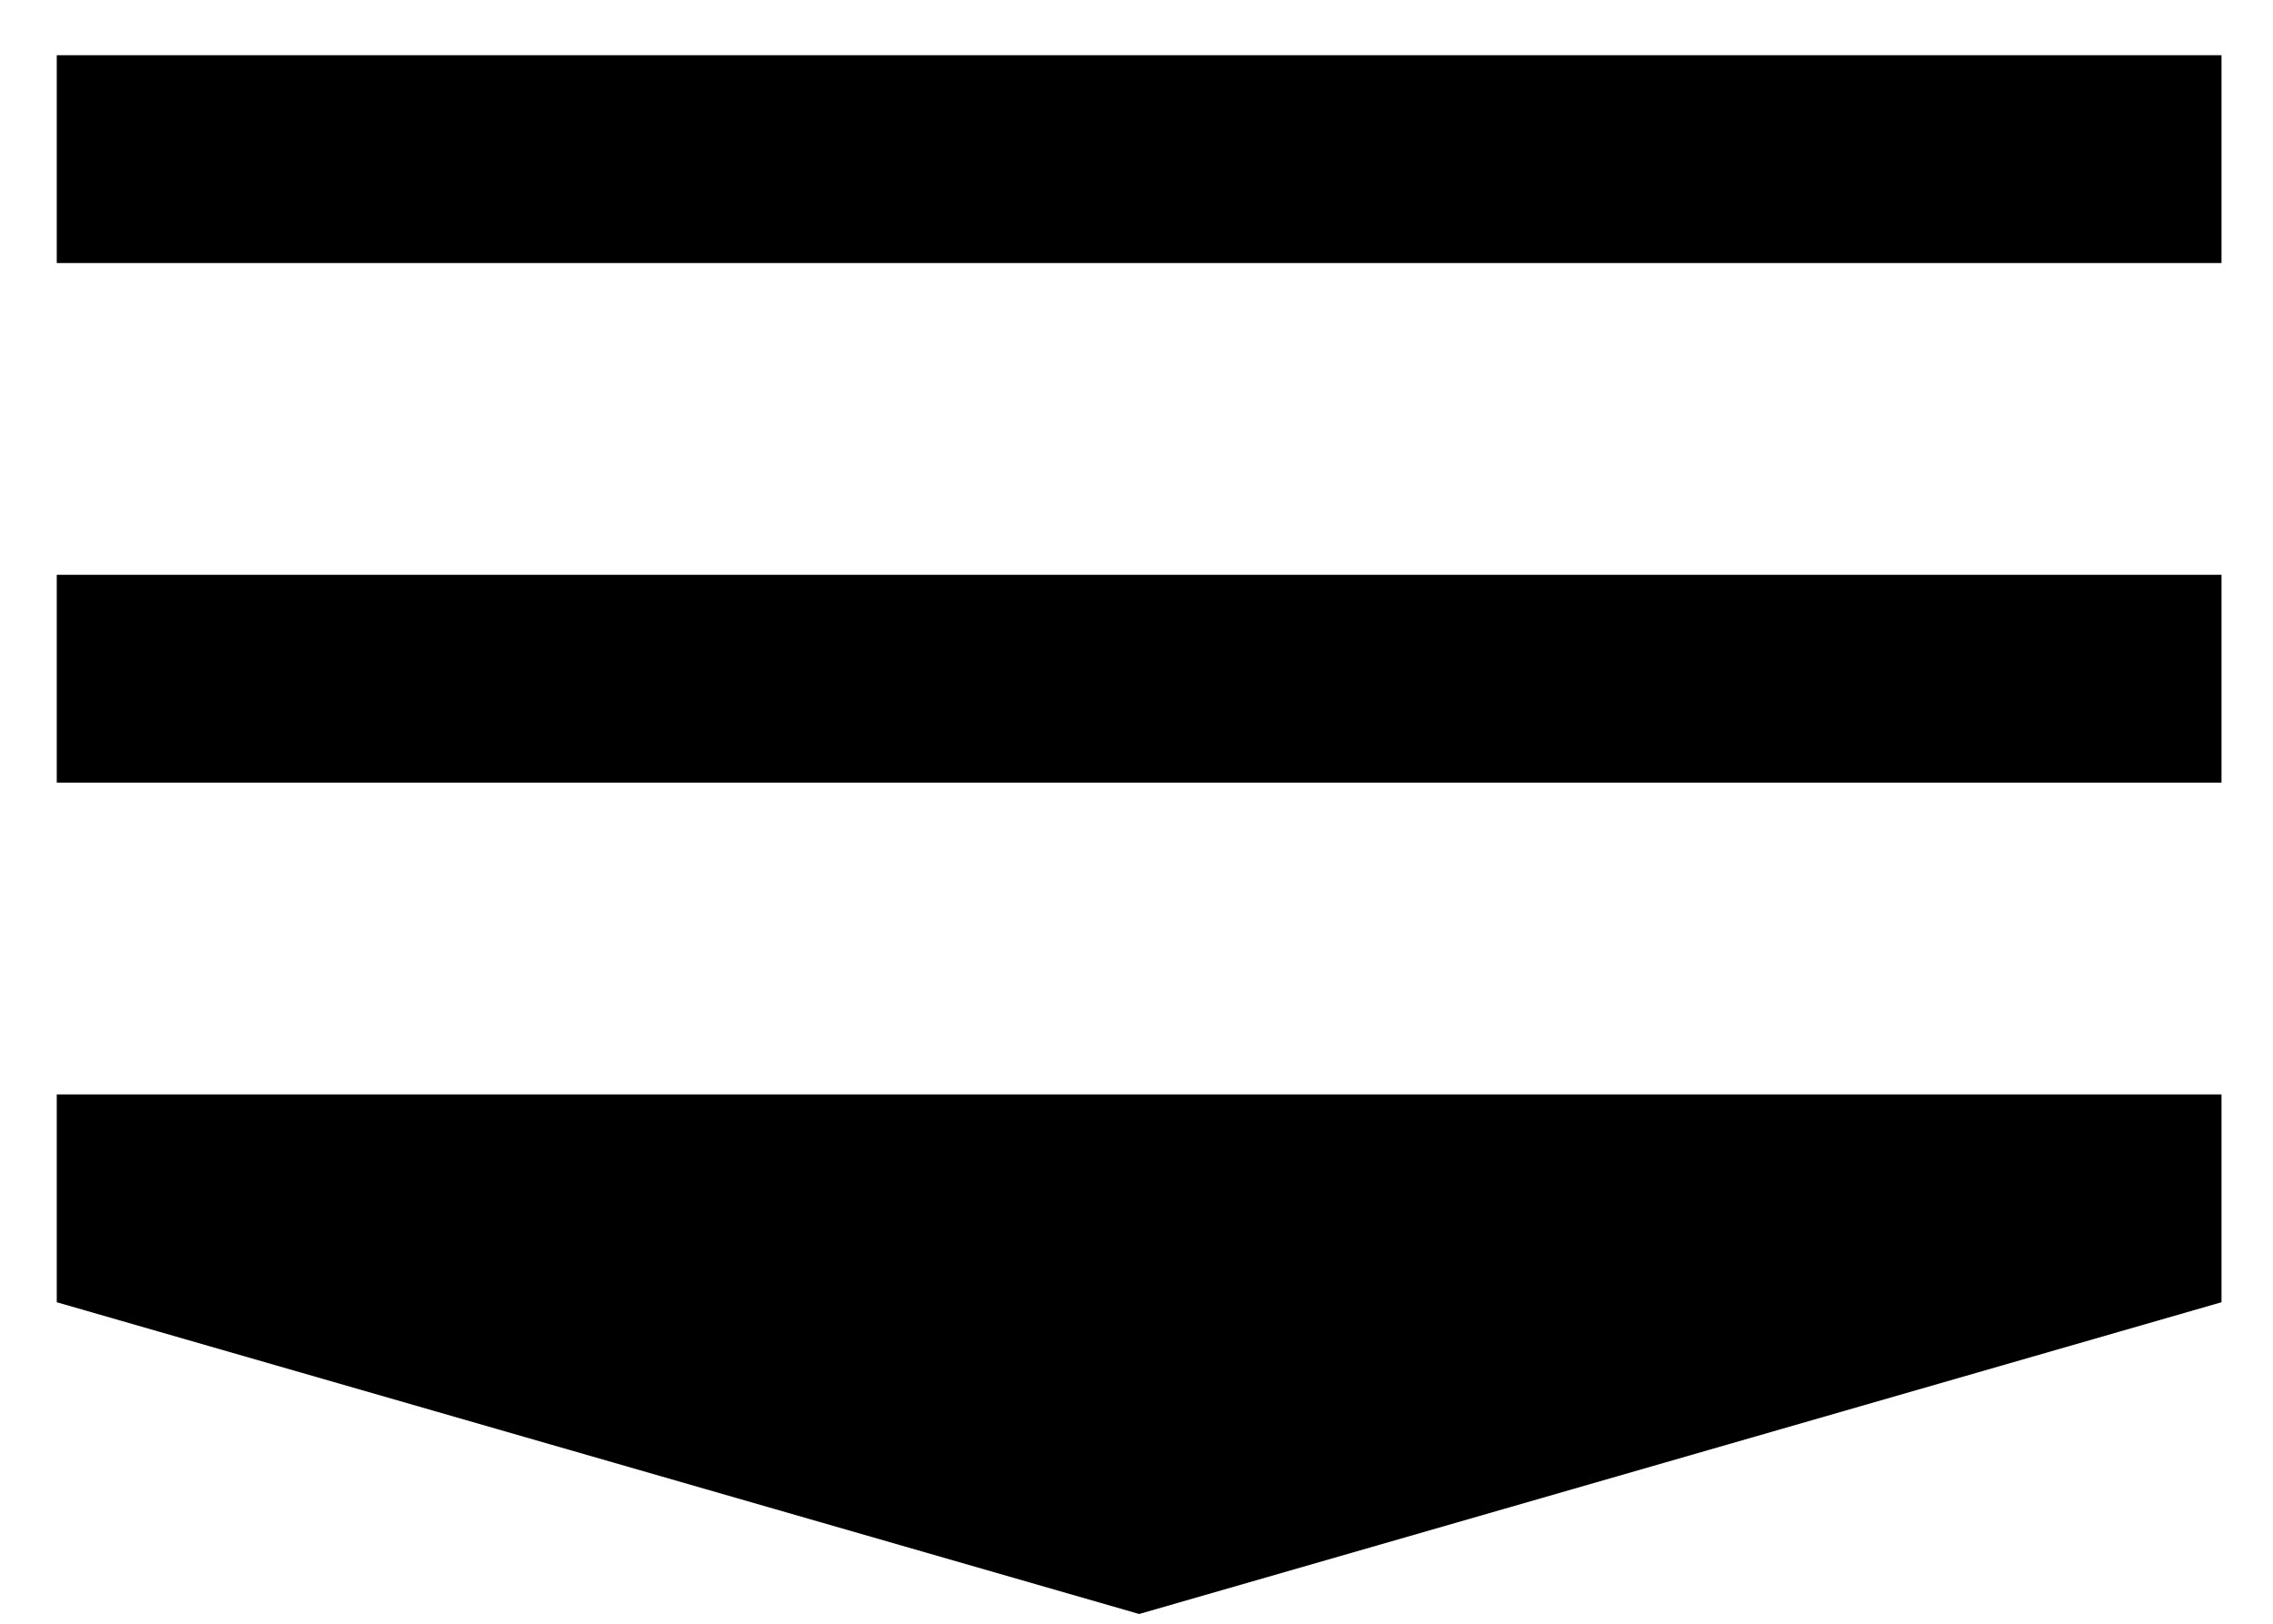
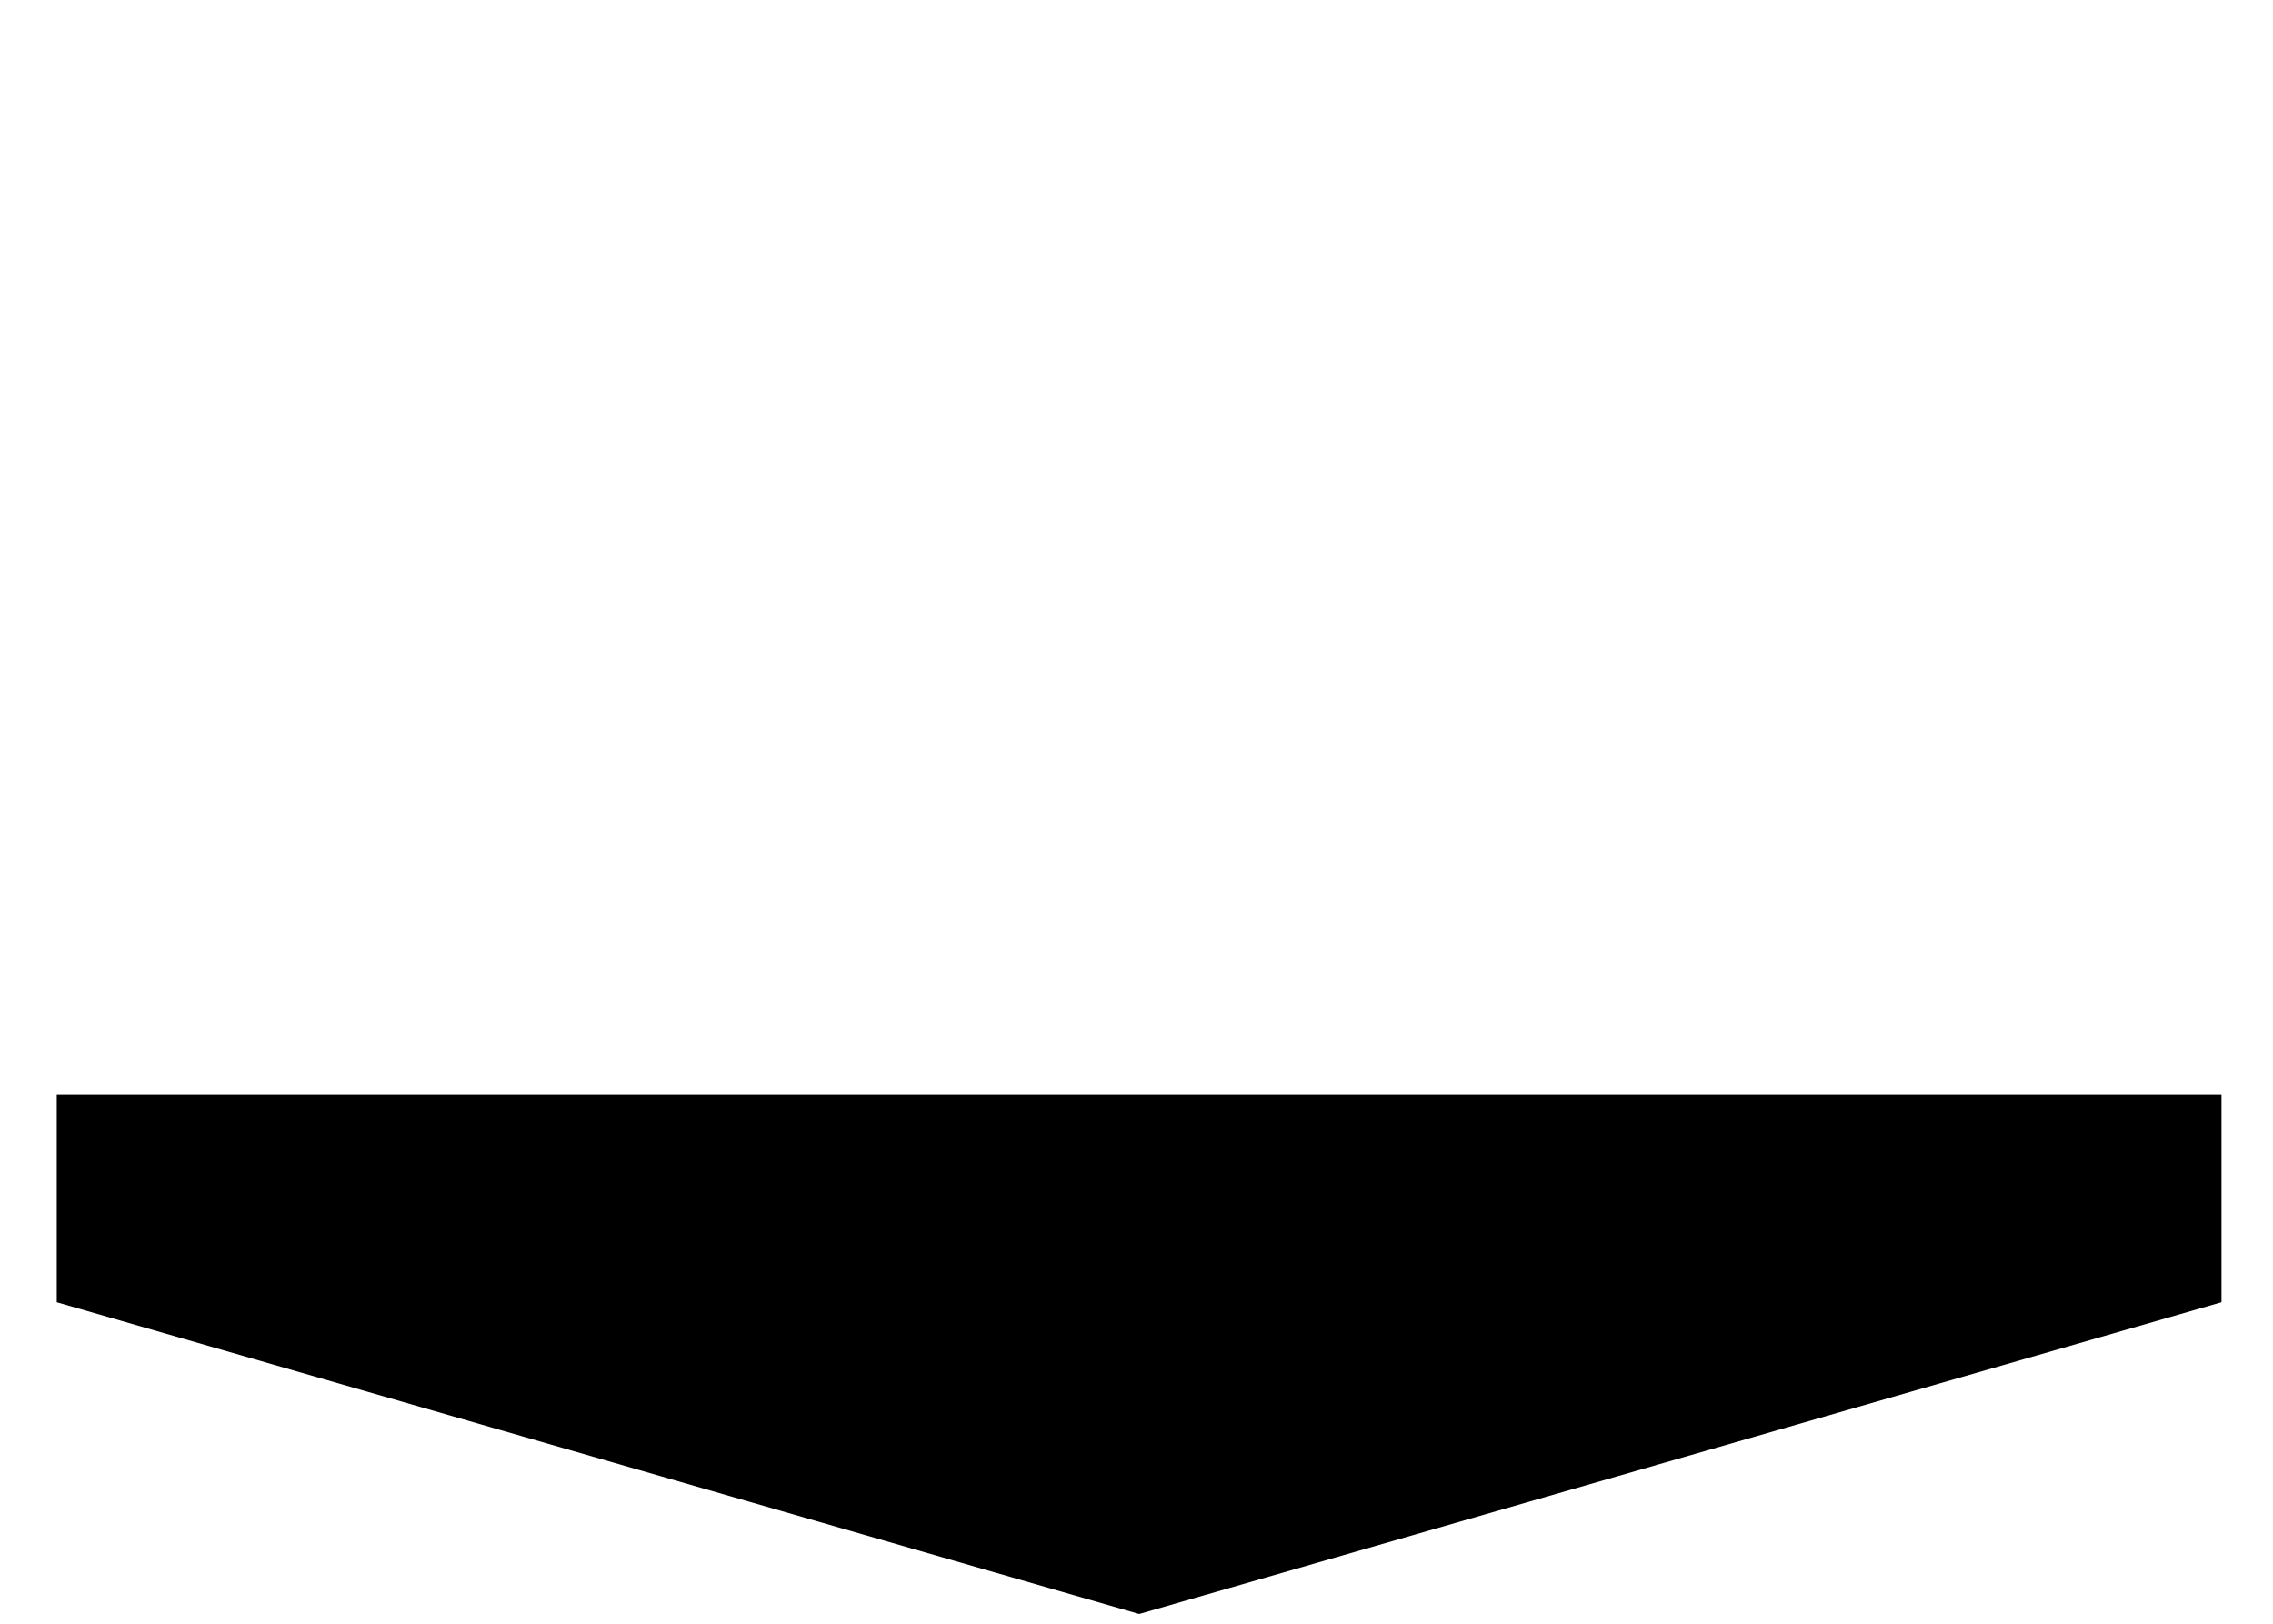
<svg xmlns="http://www.w3.org/2000/svg" width="35px" height="25px" viewBox="0 0 35 25" version="1.1">
  <title>hamburger</title>
  <desc>Created with Sketch.</desc>
  <defs />
  <g id="Page-1" stroke="none" stroke-width="1" fill="none" fill-rule="evenodd">
    <g id="hamburger" fill="#000000" fill-rule="nonzero">
      <g id="g10" transform="translate(17.667, 13.167) scale(-1, 1) rotate(-180) translate(-17.667, -13.167) translate(0.667, 0.667)">
-         <polygon id="path12" points="33.54 21.617 0.207 21.617 0.207 24.817 33.54 24.817" />
-         <polygon id="path14" points="33.54 13.617 0.207 13.617 0.207 16.817 33.54 16.817" />
        <g id="g16" transform="translate(0.207, 0.284)">
          <polygon id="path18" points="33.333 5.333 16.667 0.533 0 5.333 0 8.533 33.333 8.533" />
        </g>
      </g>
    </g>
  </g>
</svg>